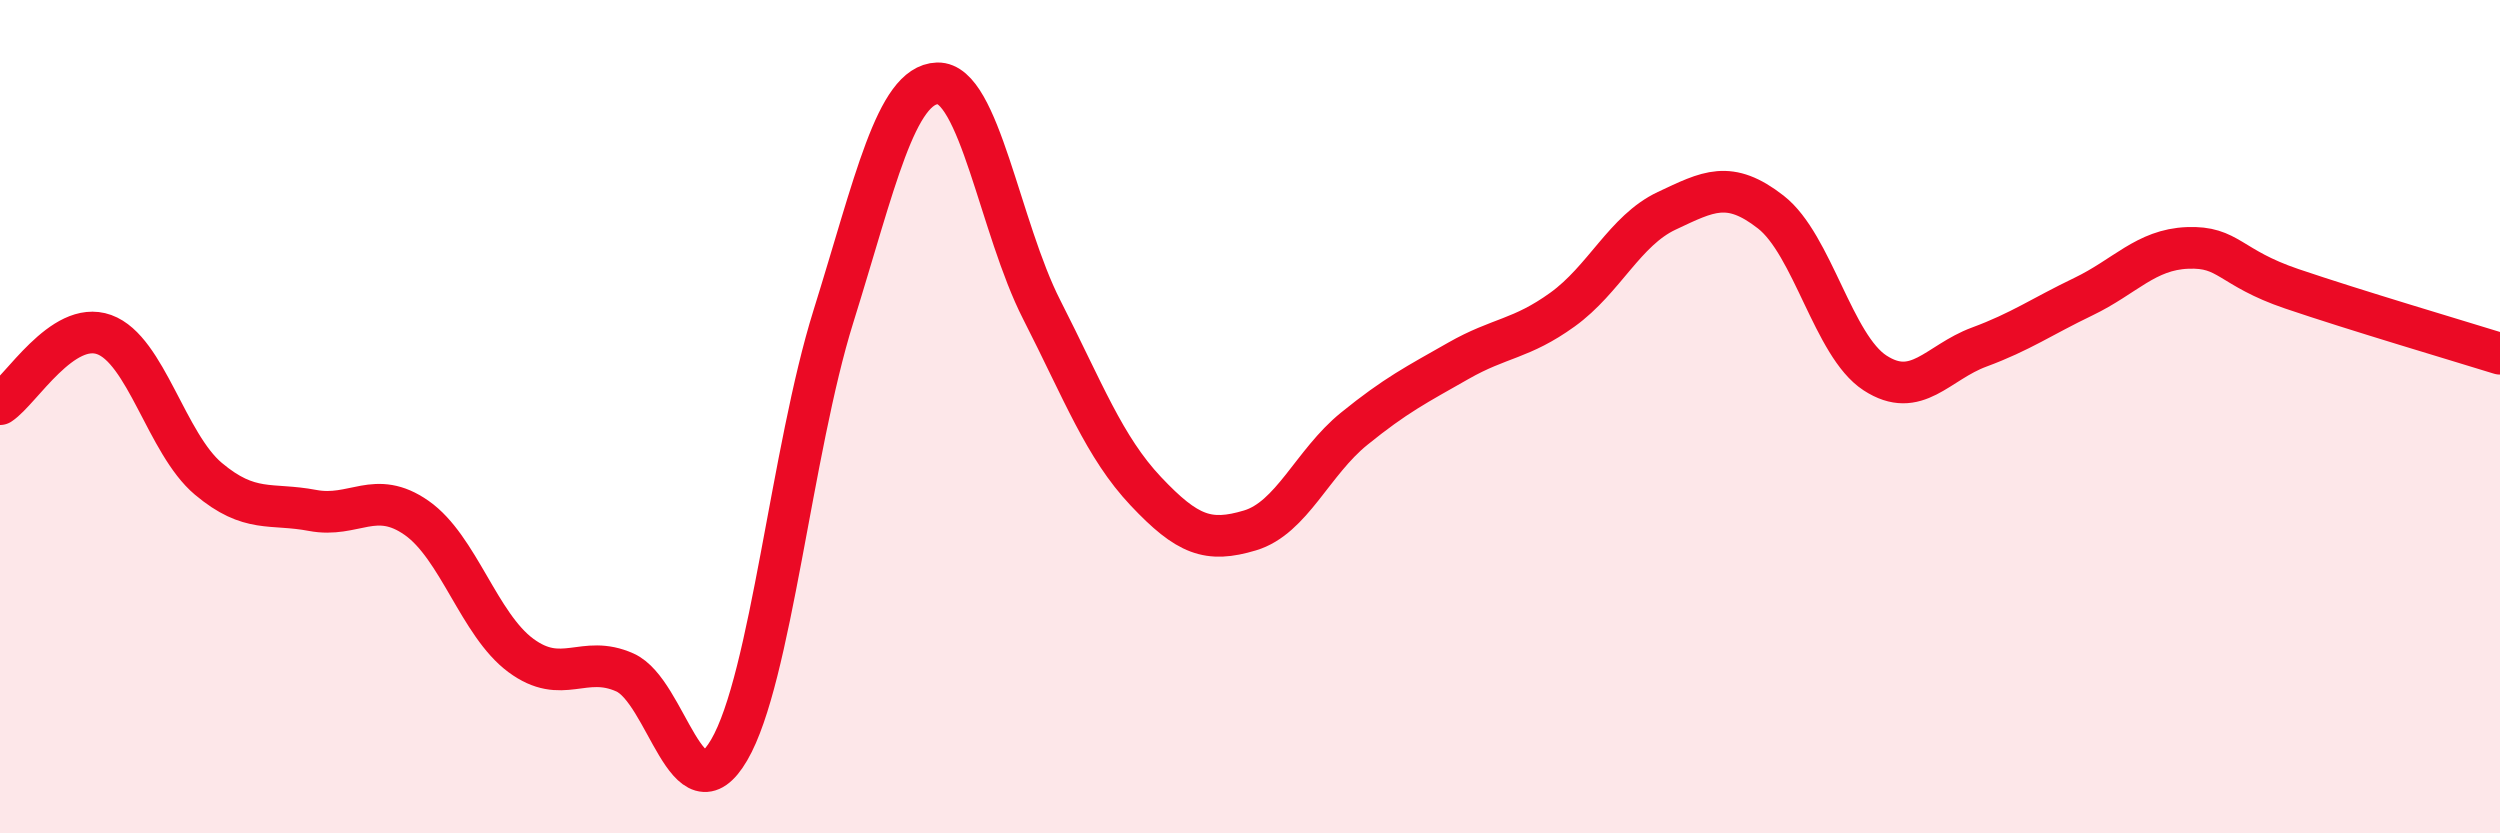
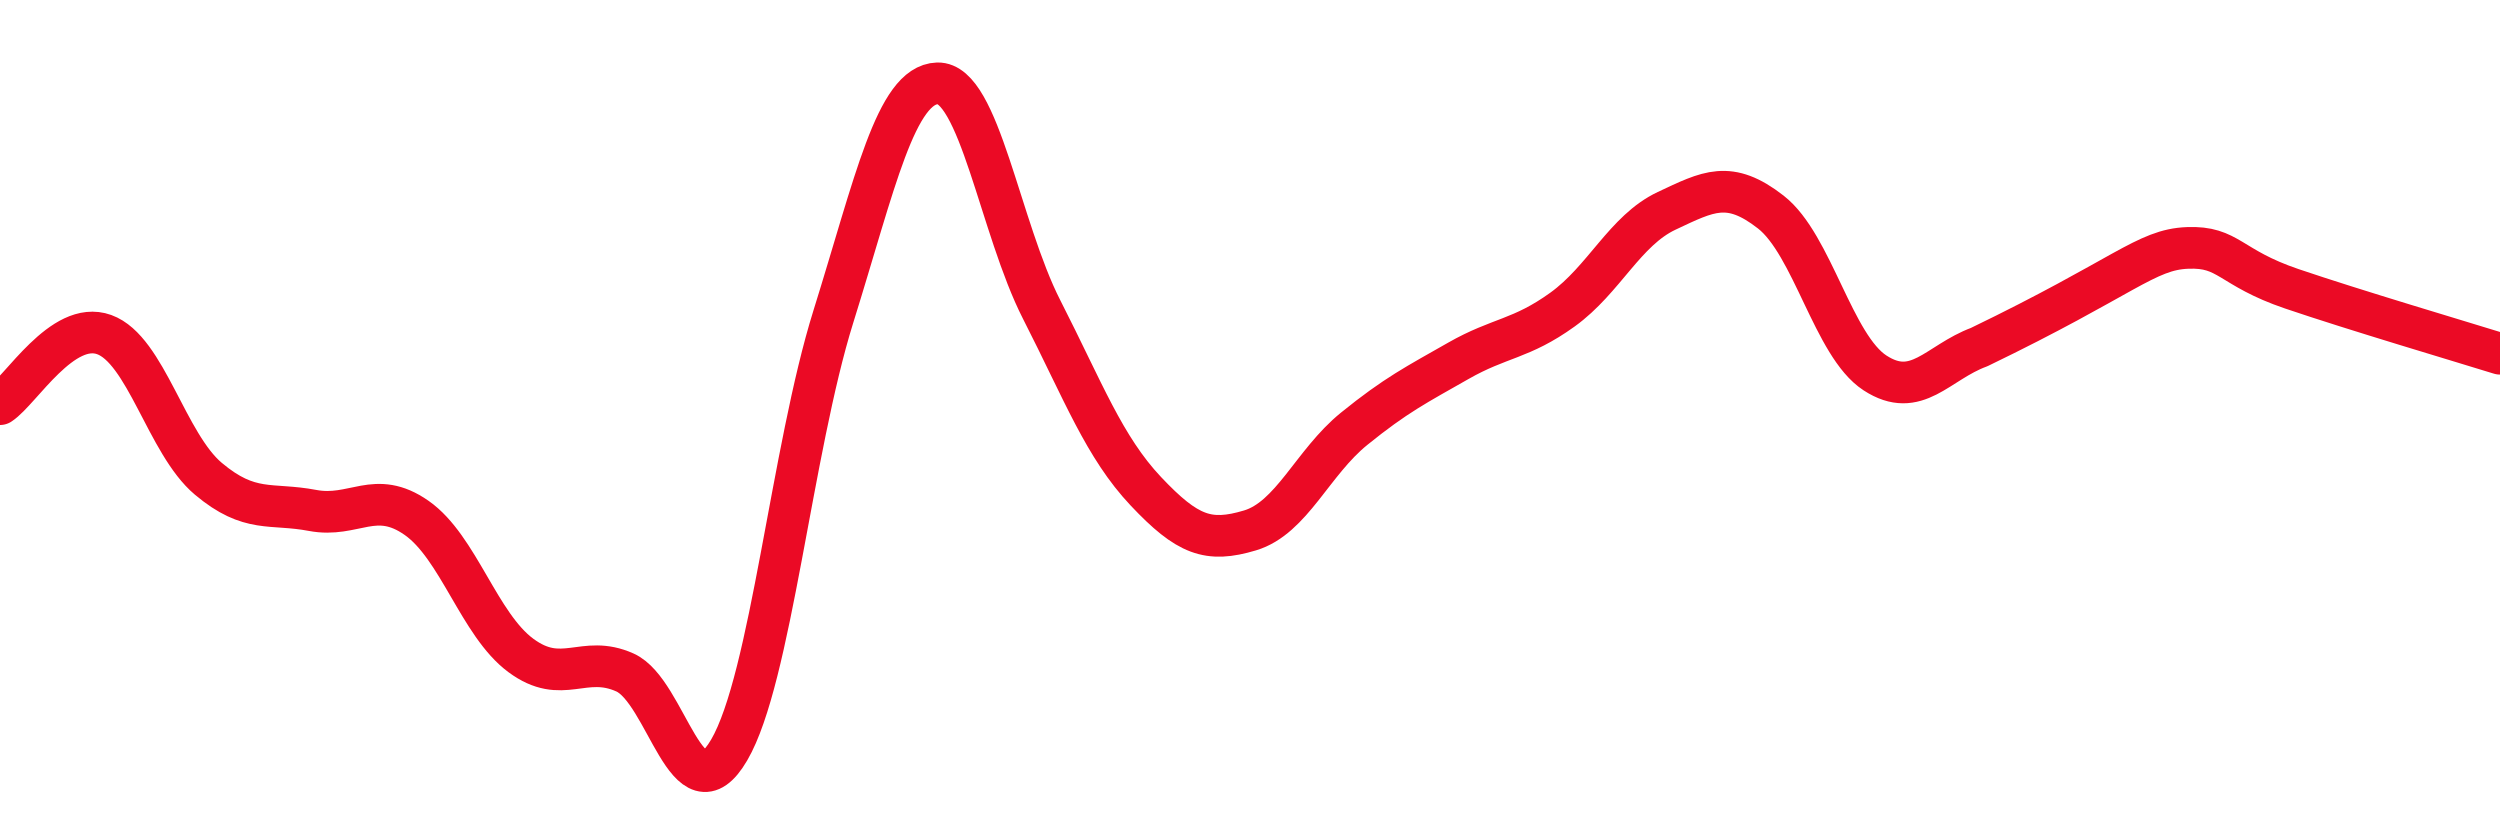
<svg xmlns="http://www.w3.org/2000/svg" width="60" height="20" viewBox="0 0 60 20">
-   <path d="M 0,9.7 C 0.5,9.37 1.5,7.67 2.5,8.03 C 3.5,8.39 4,10.65 5,11.49 C 6,12.33 6.5,12.06 7.5,12.25 C 8.5,12.44 9,11.73 10,12.43 C 11,13.13 11.5,14.99 12.5,15.73 C 13.5,16.47 14,15.69 15,16.14 C 16,16.59 16.5,19.71 17.5,18 C 18.5,16.29 19,10.8 20,7.6 C 21,4.4 21.5,2.03 22.5,2 C 23.5,1.97 24,5.47 25,7.43 C 26,9.39 26.5,10.73 27.5,11.79 C 28.5,12.85 29,13.03 30,12.73 C 31,12.43 31.5,11.1 32.5,10.29 C 33.5,9.48 34,9.23 35,8.66 C 36,8.09 36.5,8.15 37.5,7.43 C 38.5,6.71 39,5.53 40,5.06 C 41,4.59 41.5,4.31 42.5,5.09 C 43.5,5.87 44,8.3 45,8.95 C 46,9.6 46.5,8.7 47.5,8.33 C 48.5,7.96 49,7.6 50,7.12 C 51,6.64 51.5,5.99 52.5,5.95 C 53.5,5.91 53.5,6.42 55,6.93 C 56.5,7.44 59,8.18 60,8.49L60 20L0 20Z" fill="#EB0A25" opacity="0.1" stroke-linecap="round" stroke-linejoin="round" />
-   <path d="M 0,9.7 C 0.5,9.37 1.5,7.67 2.5,8.03 C 3.5,8.39 4,10.65 5,11.49 C 6,12.33 6.5,12.06 7.5,12.25 C 8.5,12.44 9,11.73 10,12.43 C 11,13.13 11.5,14.99 12.5,15.73 C 13.5,16.47 14,15.69 15,16.14 C 16,16.59 16.5,19.71 17.5,18 C 18.5,16.29 19,10.8 20,7.6 C 21,4.4 21.5,2.03 22.5,2 C 23.5,1.97 24,5.47 25,7.43 C 26,9.39 26.5,10.73 27.5,11.79 C 28.5,12.85 29,13.03 30,12.73 C 31,12.43 31.5,11.1 32.5,10.29 C 33.5,9.48 34,9.23 35,8.66 C 36,8.09 36.5,8.15 37.5,7.43 C 38.5,6.71 39,5.53 40,5.06 C 41,4.59 41.5,4.31 42.5,5.09 C 43.5,5.87 44,8.3 45,8.95 C 46,9.6 46.5,8.7 47.5,8.33 C 48.5,7.96 49,7.6 50,7.12 C 51,6.64 51.5,5.99 52.5,5.95 C 53.5,5.91 53.5,6.42 55,6.93 C 56.5,7.44 59,8.18 60,8.49" stroke="#EB0A25" stroke-width="1" fill="none" stroke-linecap="round" stroke-linejoin="round" />
+   <path d="M 0,9.7 C 0.5,9.37 1.5,7.67 2.5,8.03 C 3.5,8.39 4,10.65 5,11.49 C 6,12.33 6.5,12.06 7.5,12.25 C 8.5,12.44 9,11.73 10,12.43 C 11,13.13 11.5,14.99 12.5,15.73 C 13.5,16.47 14,15.69 15,16.14 C 16,16.59 16.5,19.71 17.5,18 C 18.5,16.29 19,10.8 20,7.6 C 21,4.4 21.5,2.03 22.5,2 C 23.5,1.97 24,5.47 25,7.43 C 26,9.39 26.5,10.73 27.5,11.79 C 28.5,12.85 29,13.03 30,12.73 C 31,12.43 31.5,11.1 32.5,10.29 C 33.5,9.48 34,9.23 35,8.66 C 36,8.09 36.5,8.15 37.5,7.43 C 38.5,6.71 39,5.53 40,5.06 C 41,4.59 41.5,4.31 42.5,5.09 C 43.5,5.87 44,8.3 45,8.95 C 46,9.6 46.5,8.7 47.5,8.33 C 51,6.64 51.5,5.99 52.5,5.95 C 53.5,5.91 53.5,6.42 55,6.93 C 56.5,7.44 59,8.18 60,8.49" stroke="#EB0A25" stroke-width="1" fill="none" stroke-linecap="round" stroke-linejoin="round" />
</svg>